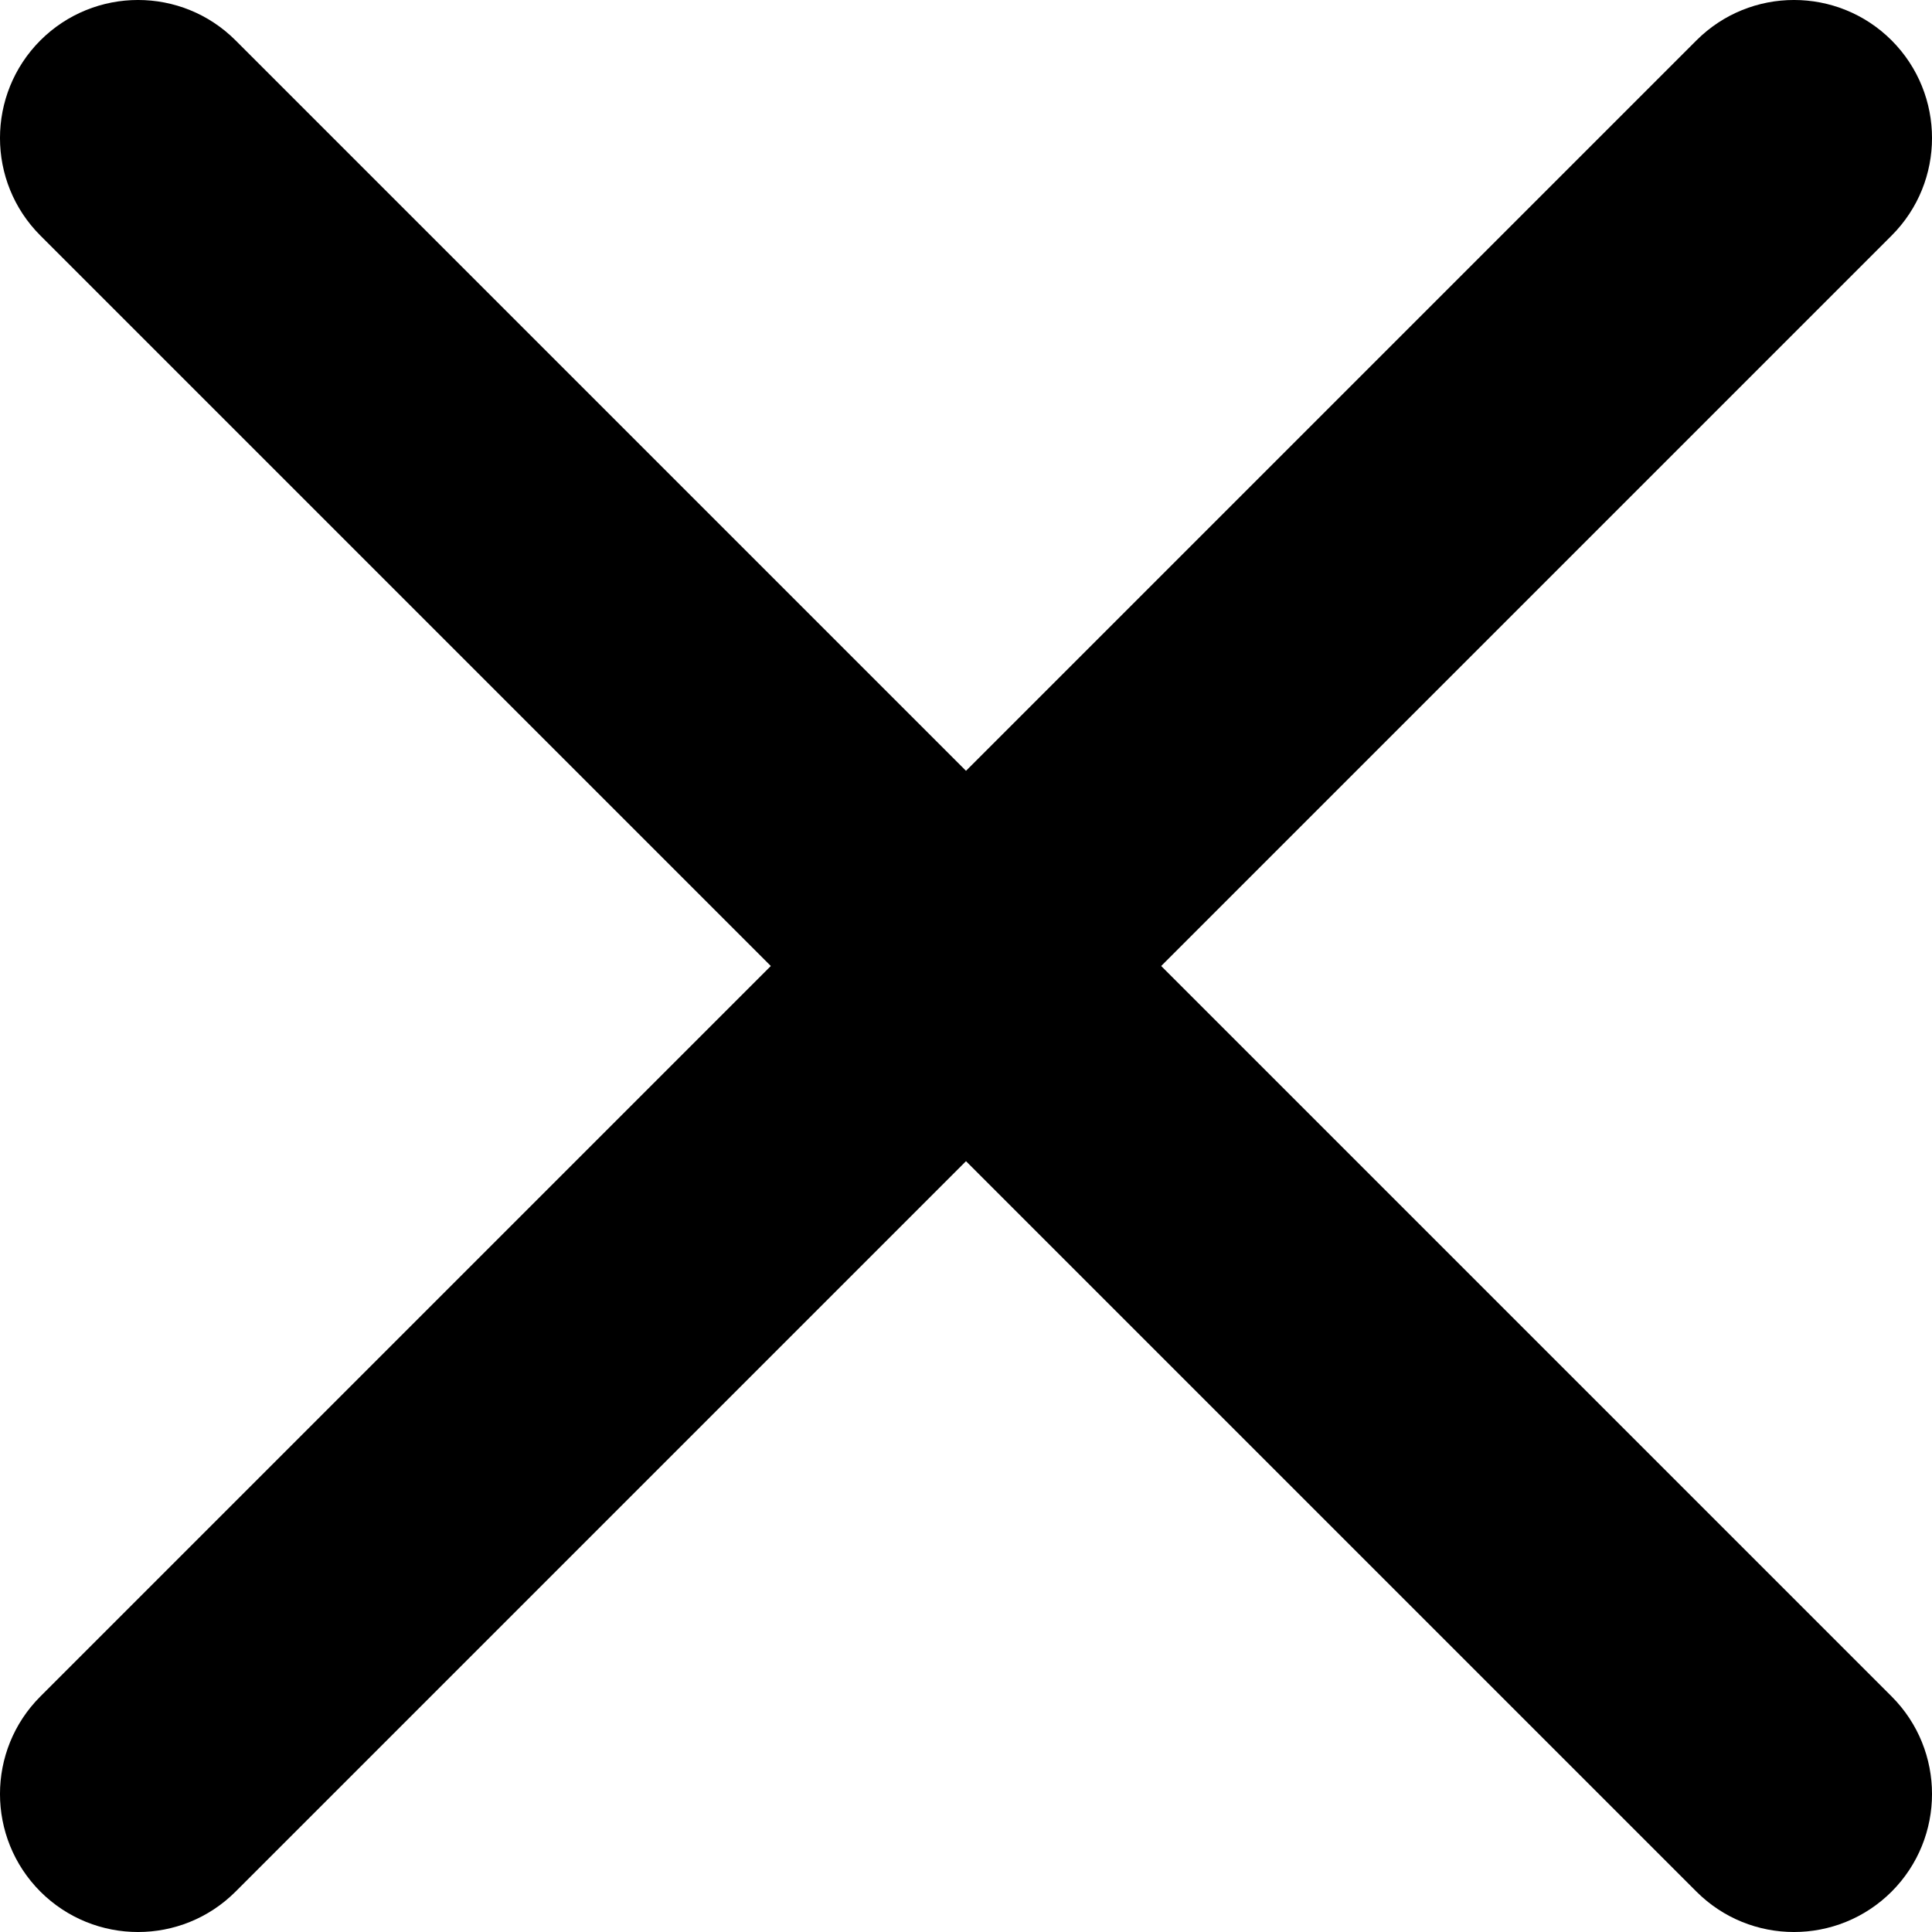
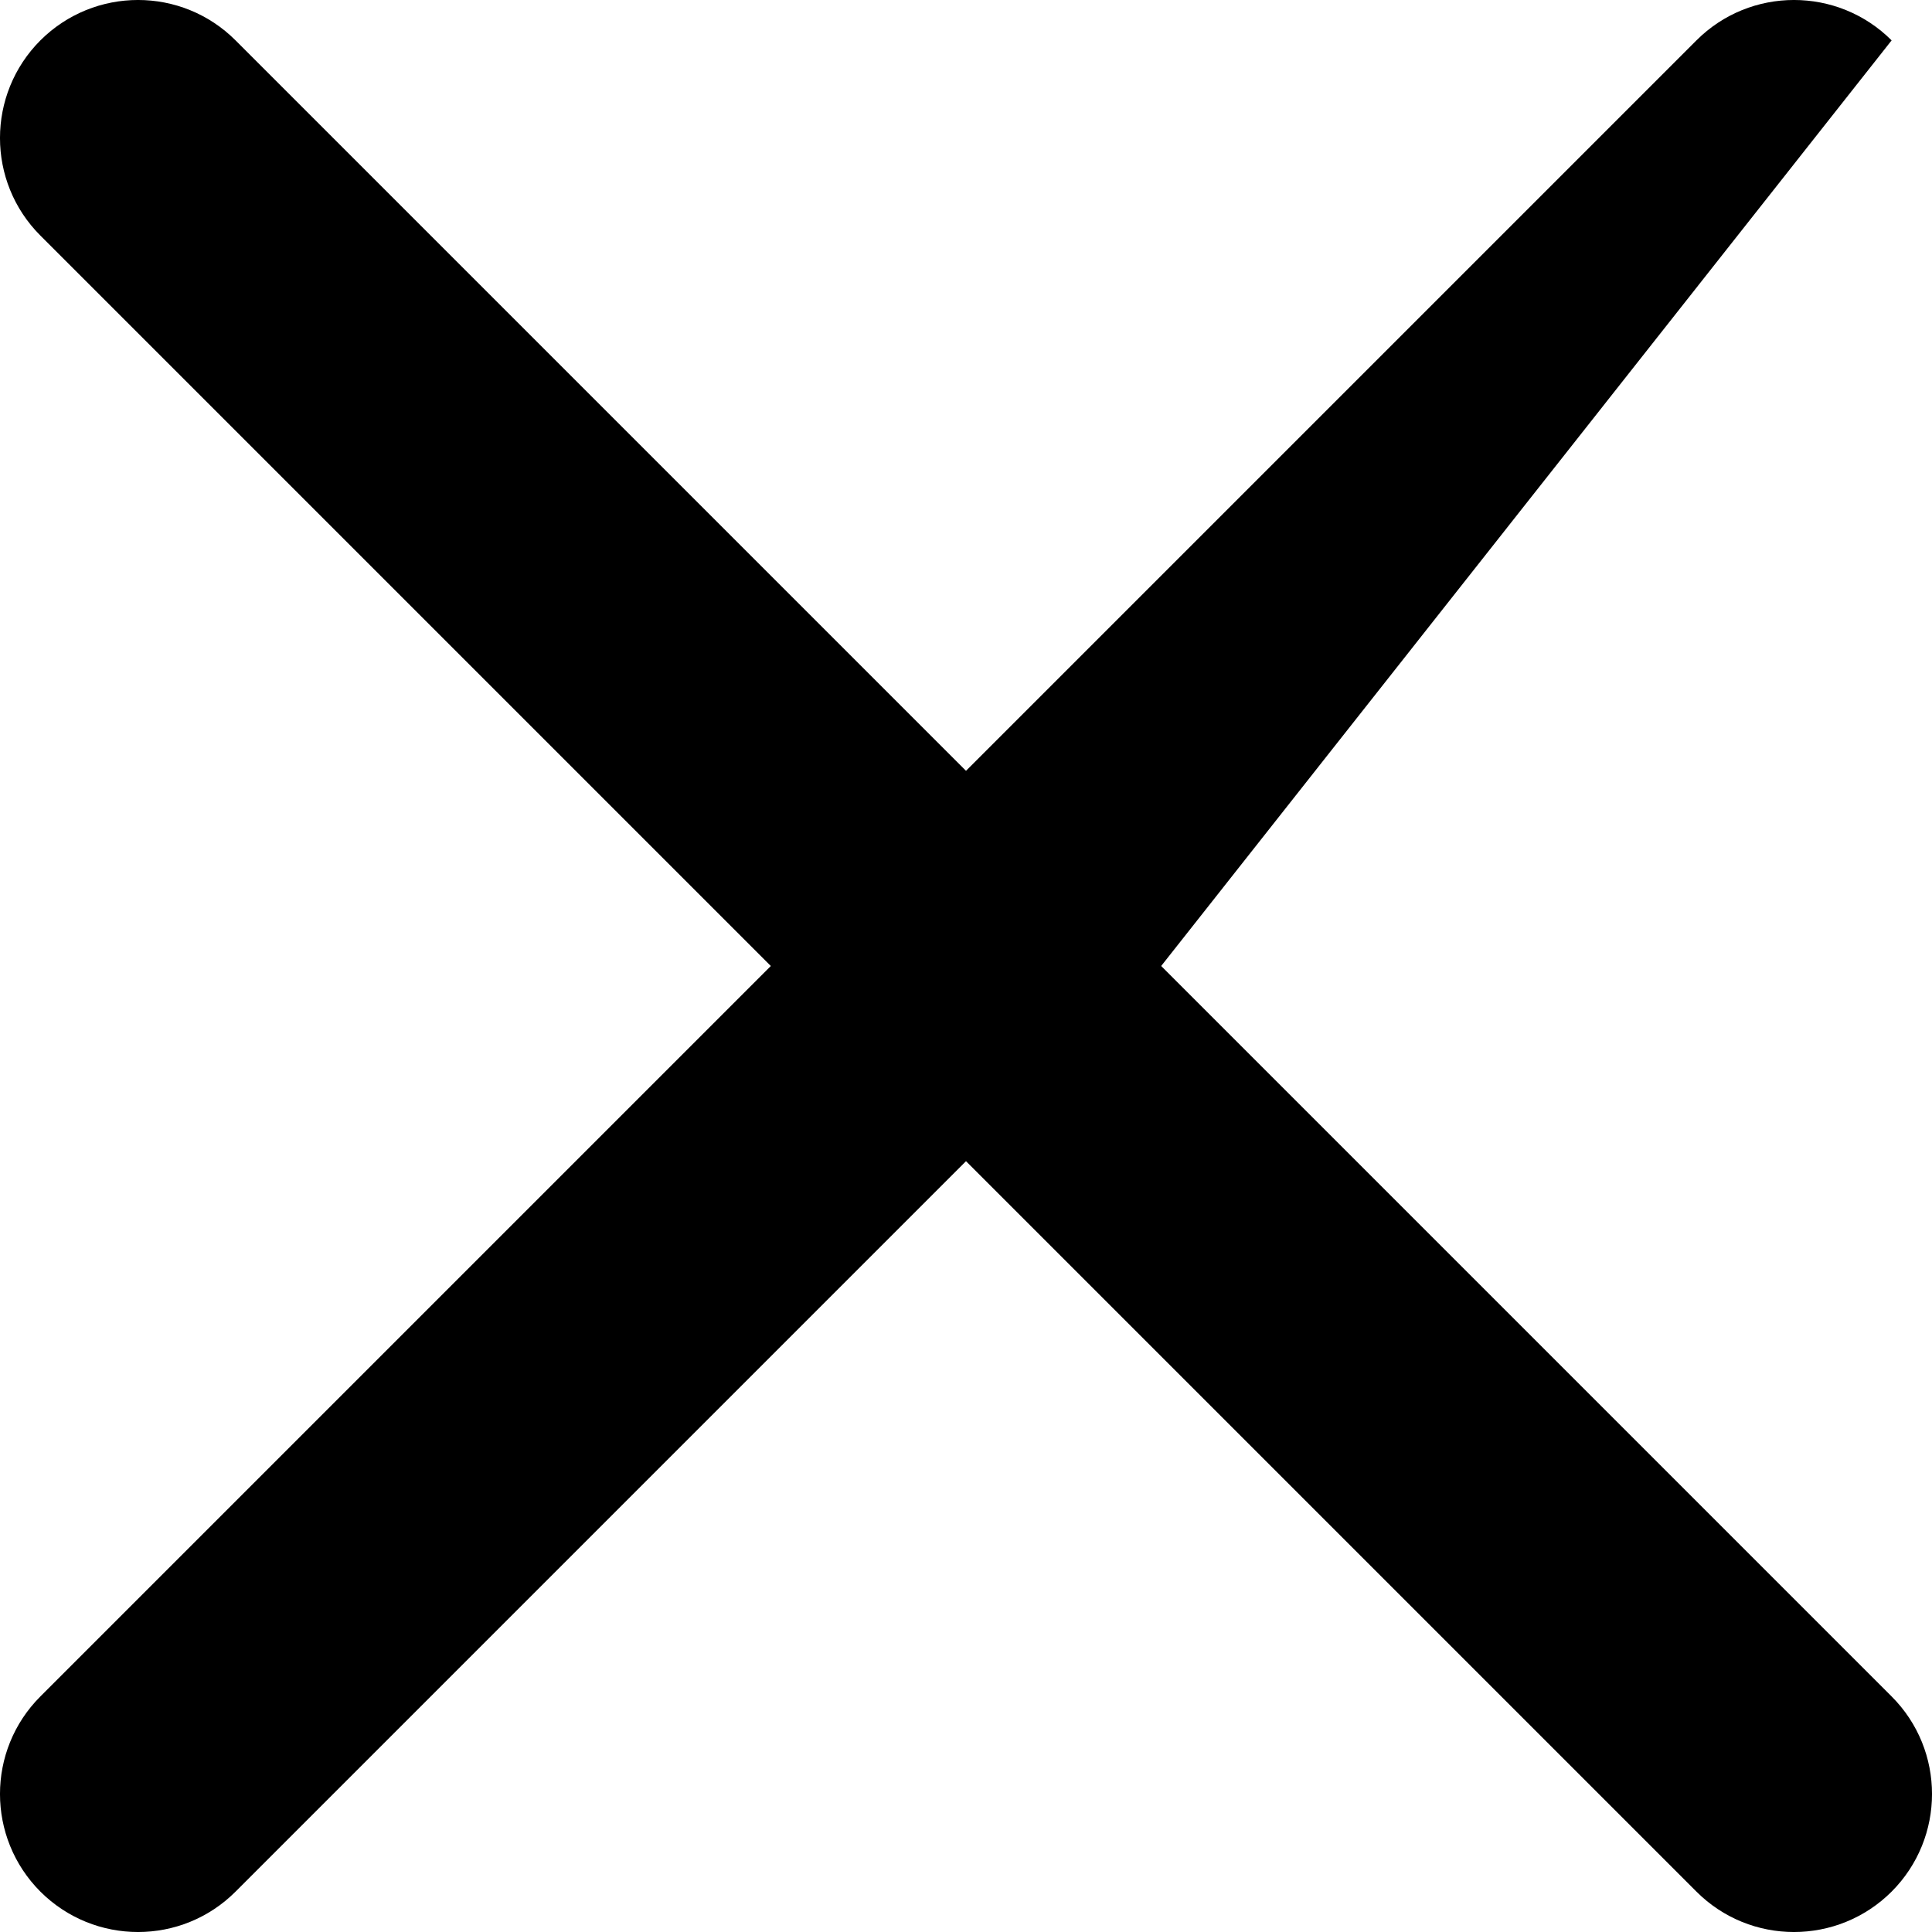
<svg xmlns="http://www.w3.org/2000/svg" width="40" height="40" viewBox="0 0 40 40" fill="none">
-   <path fill-rule="evenodd" clip-rule="evenodd" d="M0.836 0.836C1.954 -0.279 3.762 -0.279 4.877 0.836L20 15.959L35.123 0.836C36.238 -0.279 38.047 -0.279 39.164 0.836C40.279 1.954 40.279 3.762 39.164 4.877L24.041 20L39.164 35.123C40.279 36.238 40.279 38.047 39.164 39.164C38.046 40.279 36.238 40.279 35.123 39.164L20 24.041L4.877 39.164C3.762 40.279 1.954 40.279 0.836 39.164C-0.279 38.046 -0.279 36.238 0.836 35.123L15.959 20L0.836 4.877C-0.279 3.762 -0.279 1.954 0.836 0.836Z" fill="black" />
+   <path fill-rule="evenodd" clip-rule="evenodd" d="M0.836 0.836C1.954 -0.279 3.762 -0.279 4.877 0.836L20 15.959L35.123 0.836C36.238 -0.279 38.047 -0.279 39.164 0.836L24.041 20L39.164 35.123C40.279 36.238 40.279 38.047 39.164 39.164C38.046 40.279 36.238 40.279 35.123 39.164L20 24.041L4.877 39.164C3.762 40.279 1.954 40.279 0.836 39.164C-0.279 38.046 -0.279 36.238 0.836 35.123L15.959 20L0.836 4.877C-0.279 3.762 -0.279 1.954 0.836 0.836Z" fill="black" />
</svg>